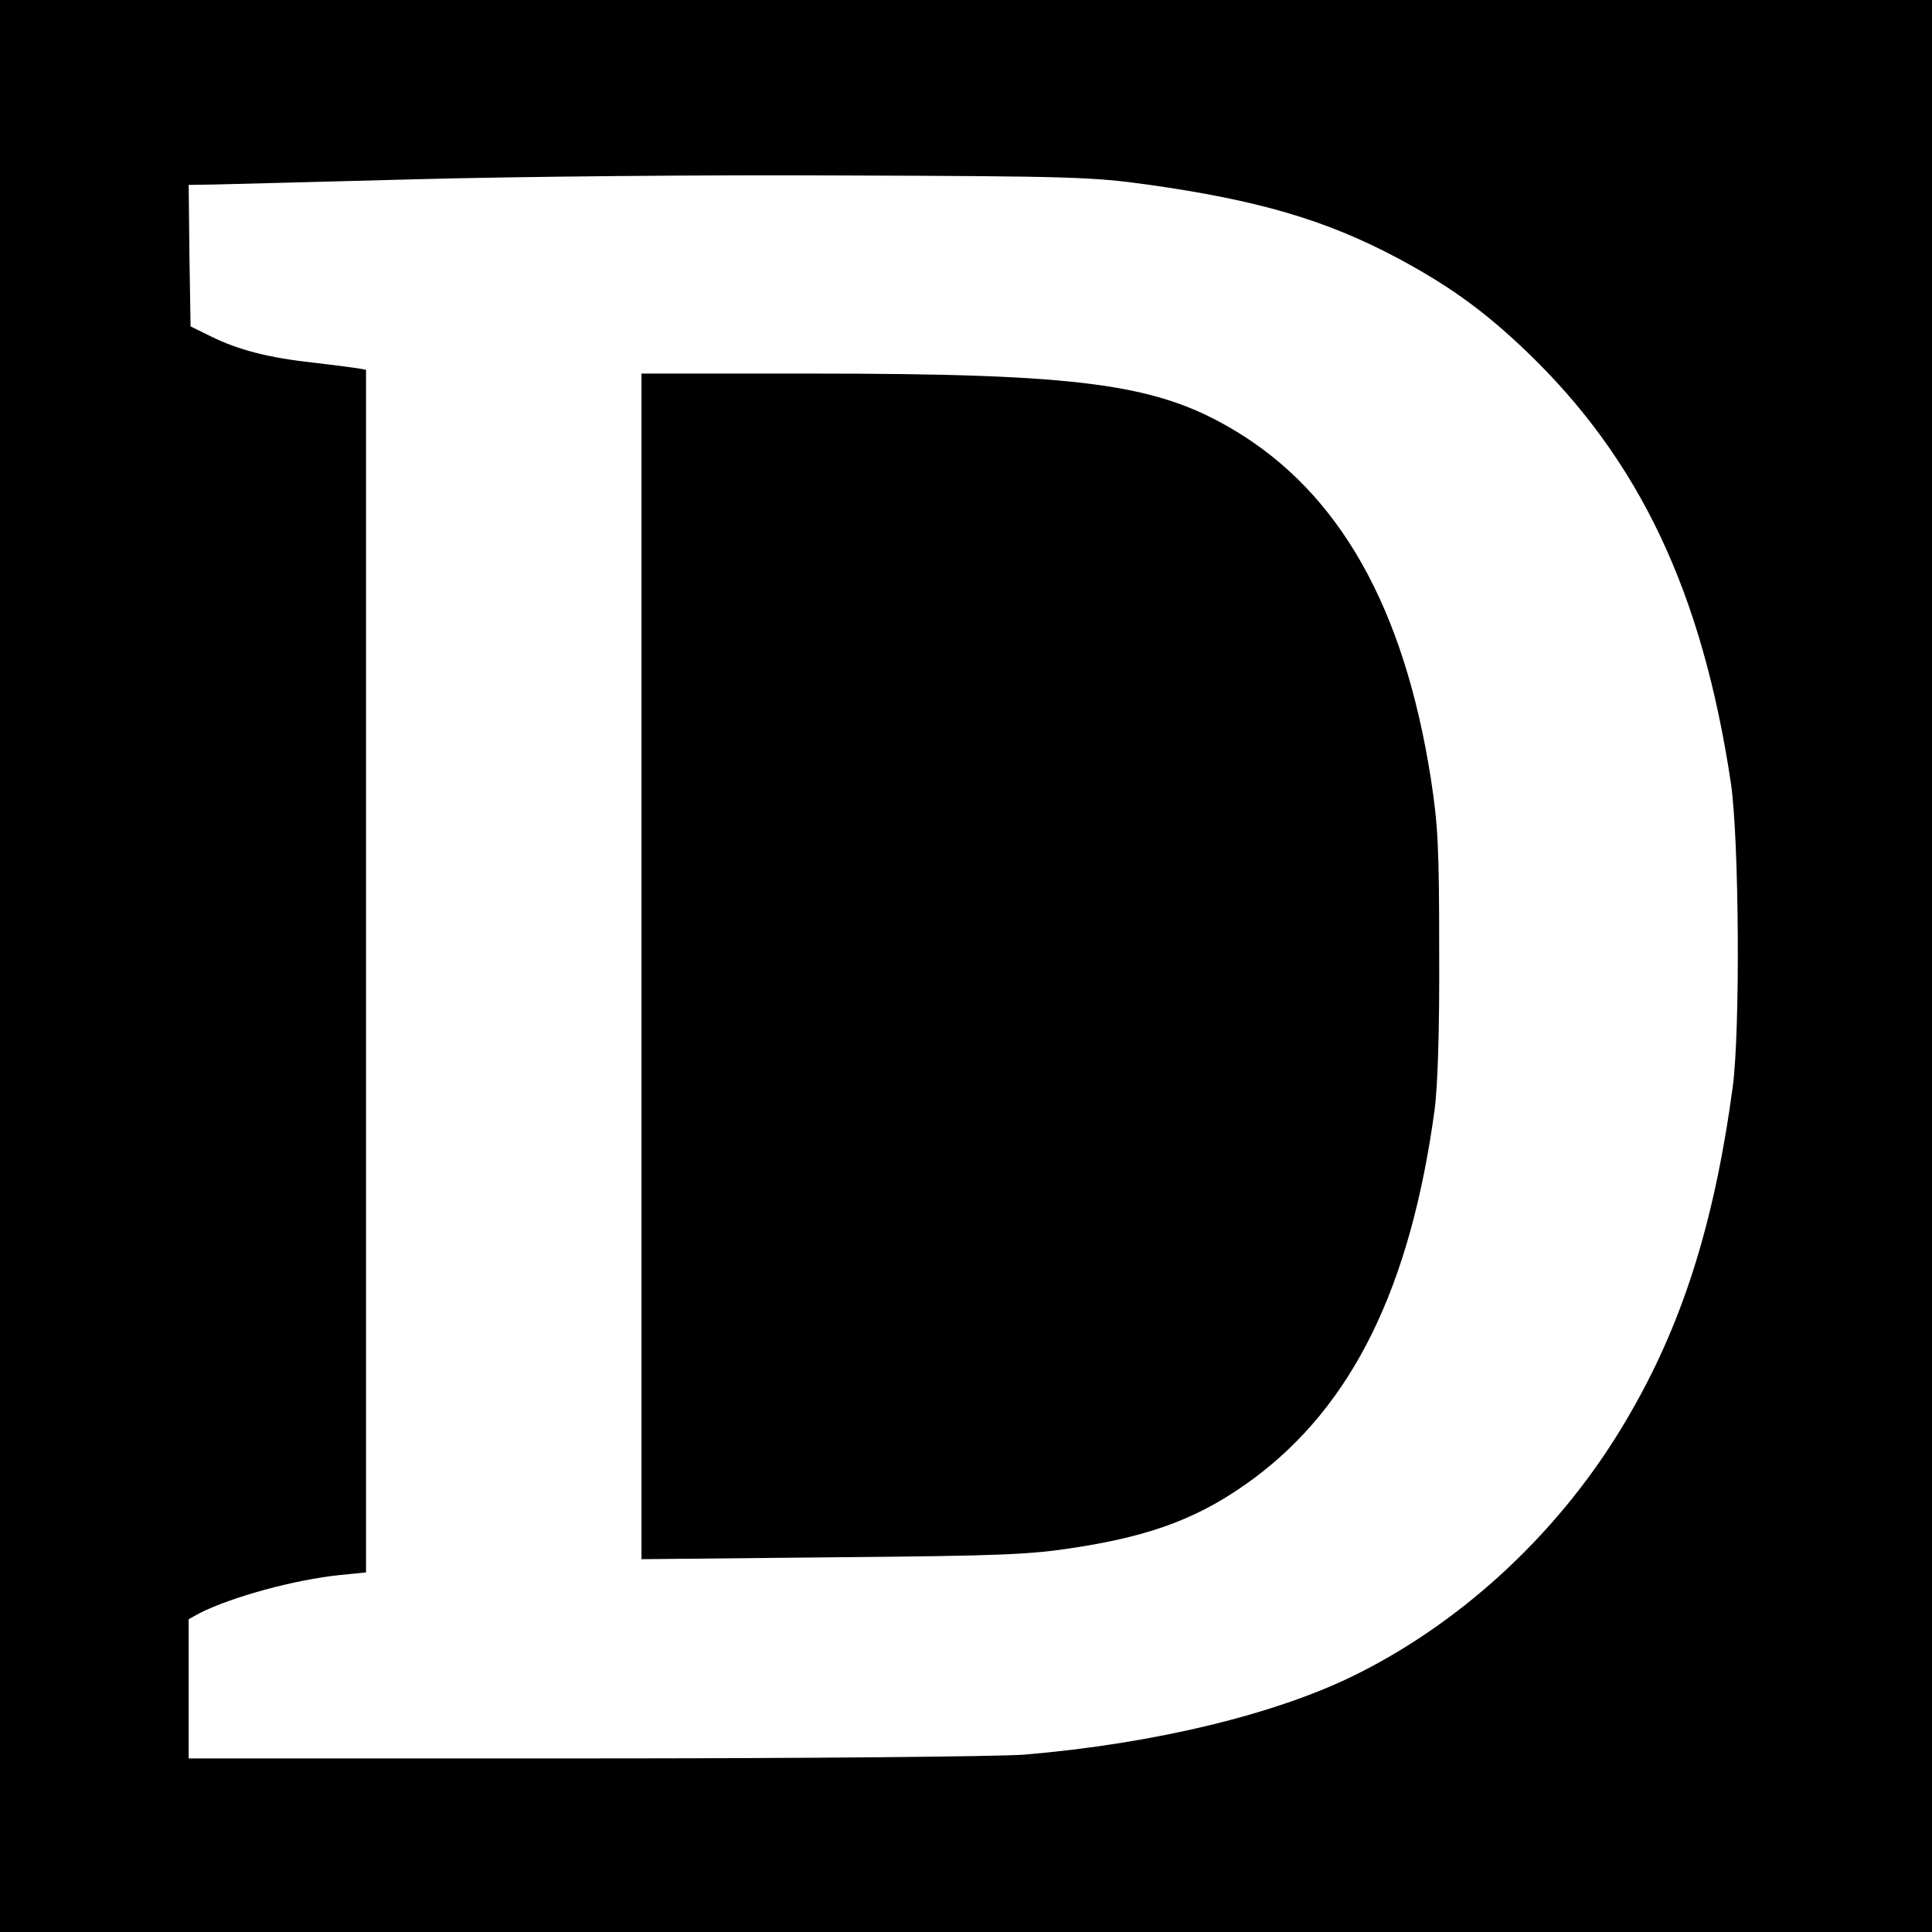
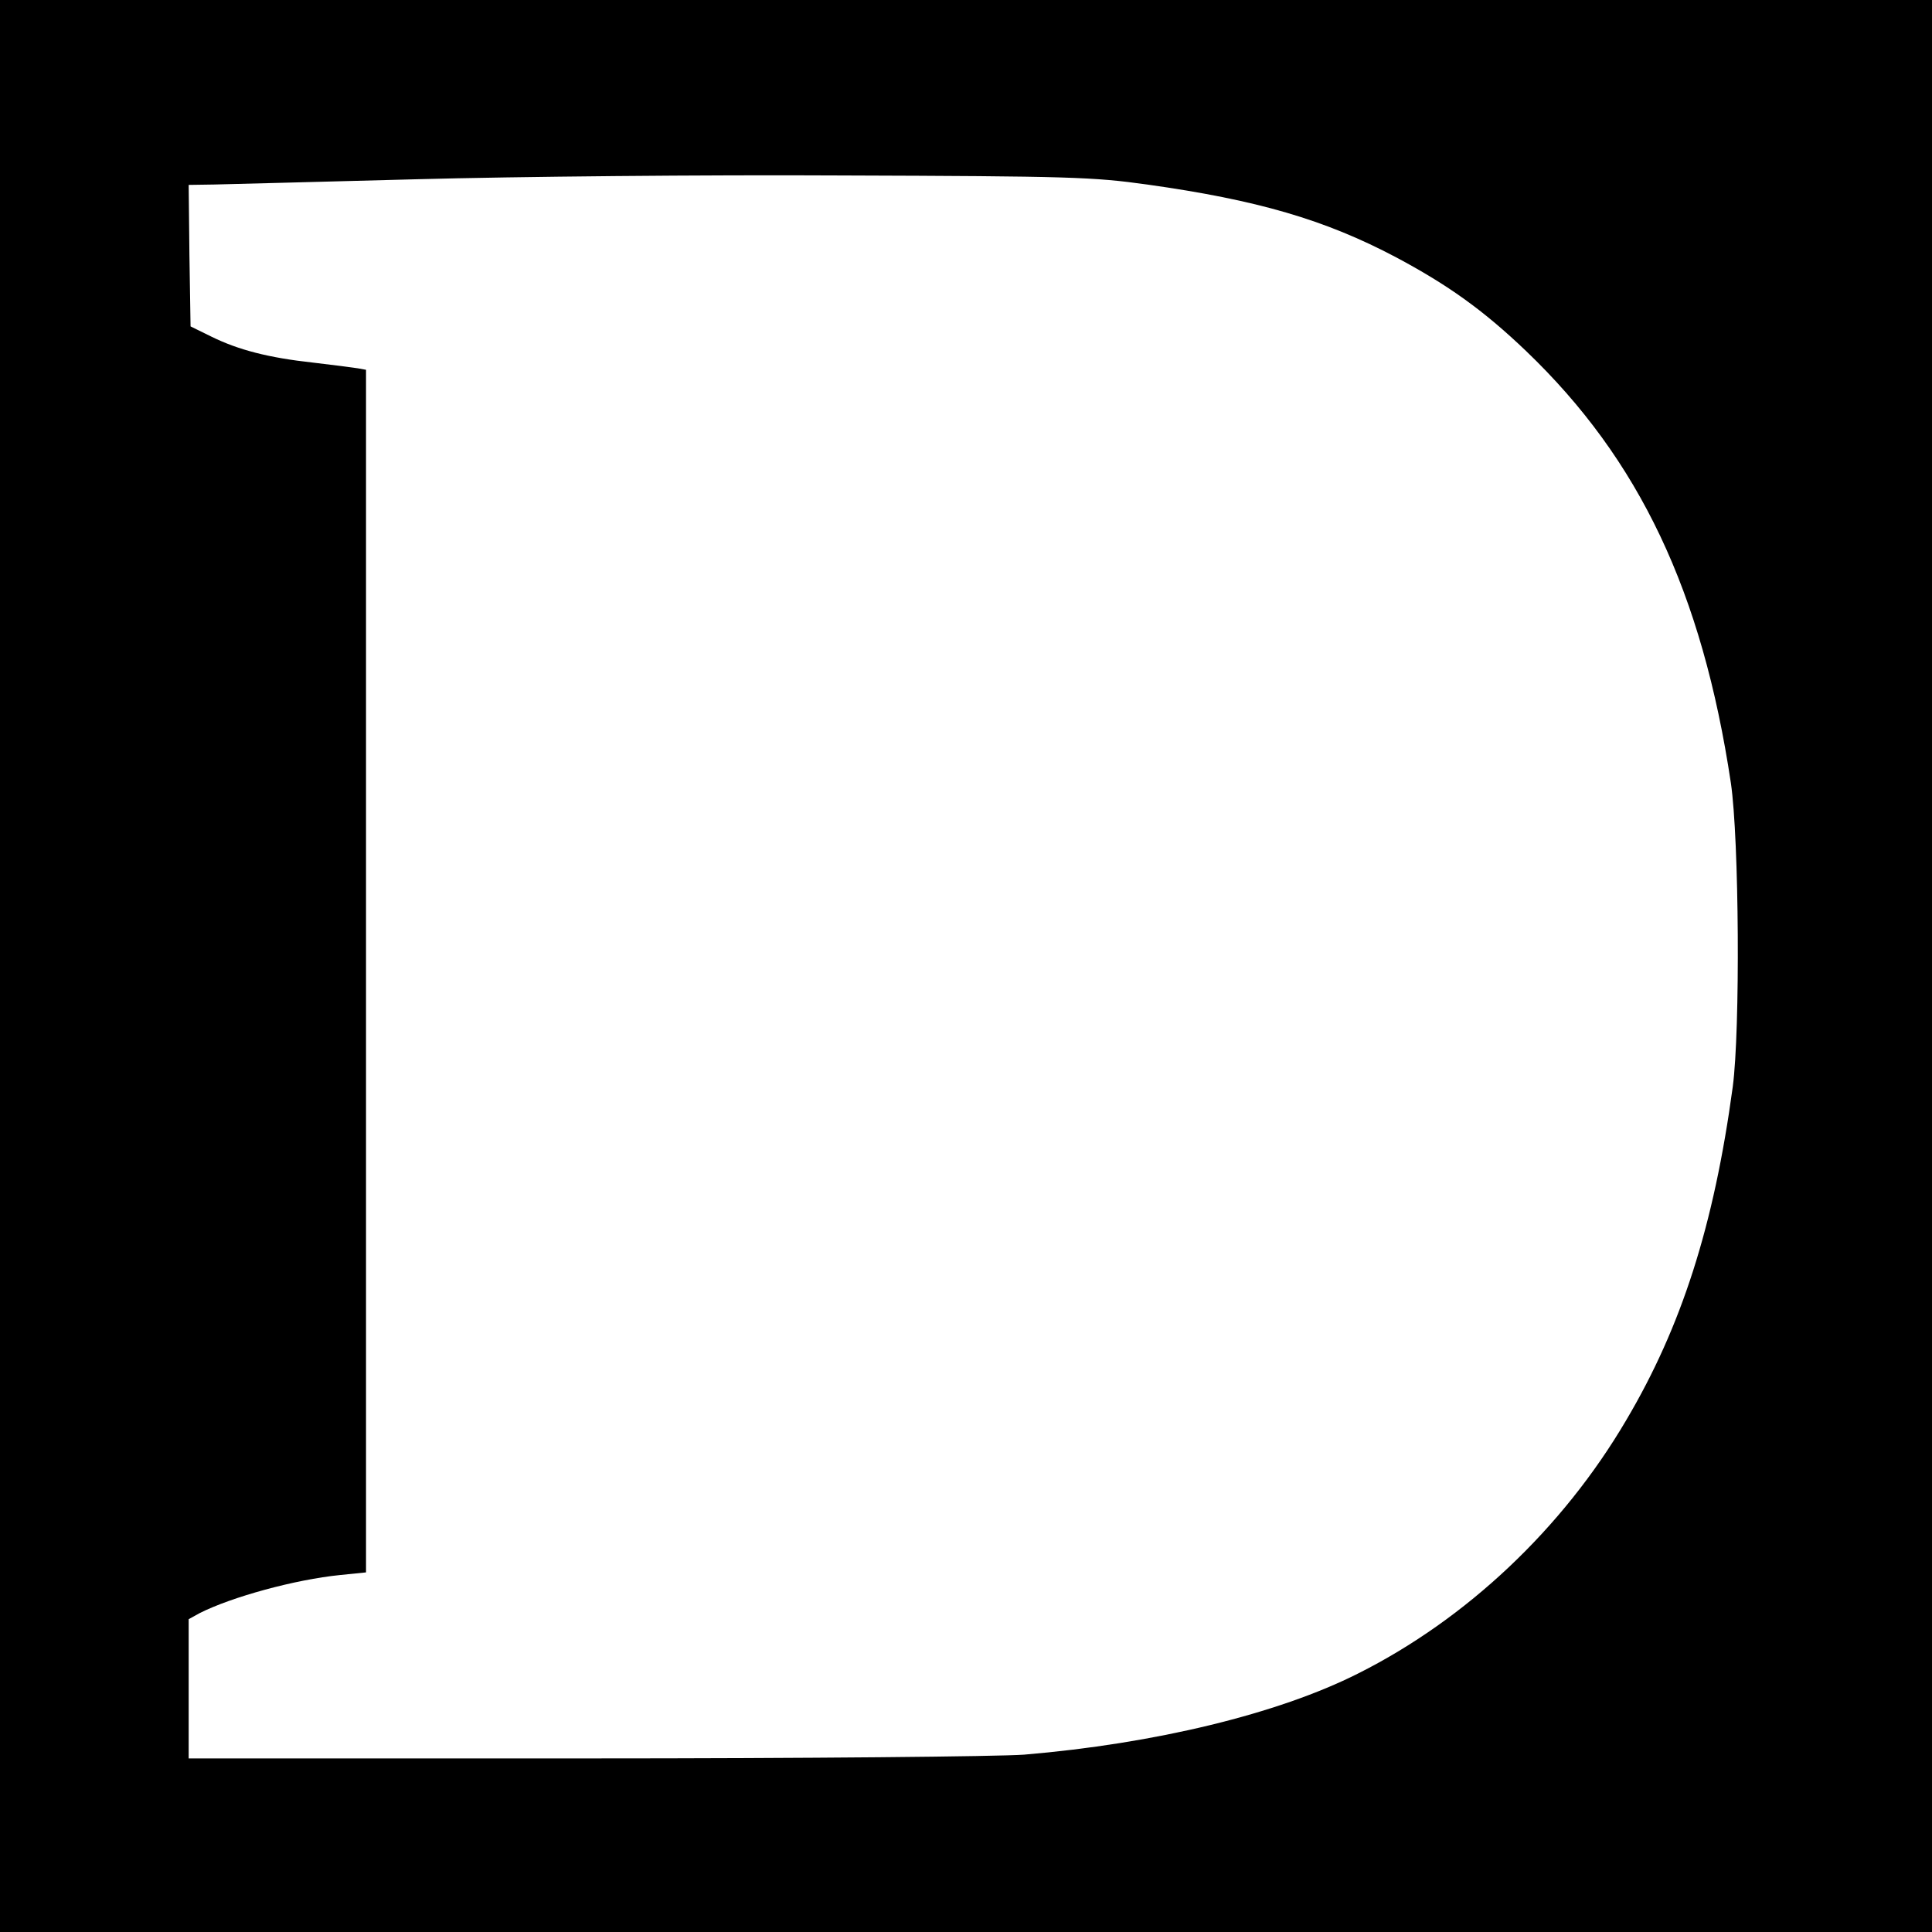
<svg xmlns="http://www.w3.org/2000/svg" version="1.0" width="512pt" height="512pt" viewBox="0 0 512 512" preserveAspectRatio="xMidYMid meet">
  <g transform="translate(0,512) scale(0.1,-0.1)" fill="#000000" stroke="none">
    <path d="M0 2560 l0 -2560 2560 0 2560 0 0 2560 0 2560 -2560 0 -2560 0 0 -2560z m3040 2071 c292 -41 471 -93 660 -193 137 -73 231 -140 344 -248 301 -288 467 -639 543 -1145 22 -150 25 -654 5 -805 -50 -369 -136 -636 -282 -883 -169 -288 -424 -528 -711 -672 -212 -107 -539 -186 -885 -215 -68 -5 -569 -10 -1166 -10 l-1048 0 0 185 0 184 29 16 c85 43 253 89 372 101 l69 7 0 1593 0 1594 -22 4 c-13 2 -66 9 -118 15 -119 13 -199 34 -270 69 l-55 27 -3 188 -2 187 67 1 c38 1 279 7 538 14 259 7 765 12 1125 10 609 -2 666 -4 810 -24z" />
-     <path d="M1700 2559 l0 -1571 508 5 c453 4 521 7 643 26 206 32 333 81 469 181 264 195 418 508 482 980 8 62 13 207 12 415 0 278 -3 338 -22 461 -71 454 -242 758 -523 925 -205 122 -405 149 -1120 149 l-449 0 0 -1571z" />
  </g>
</svg>